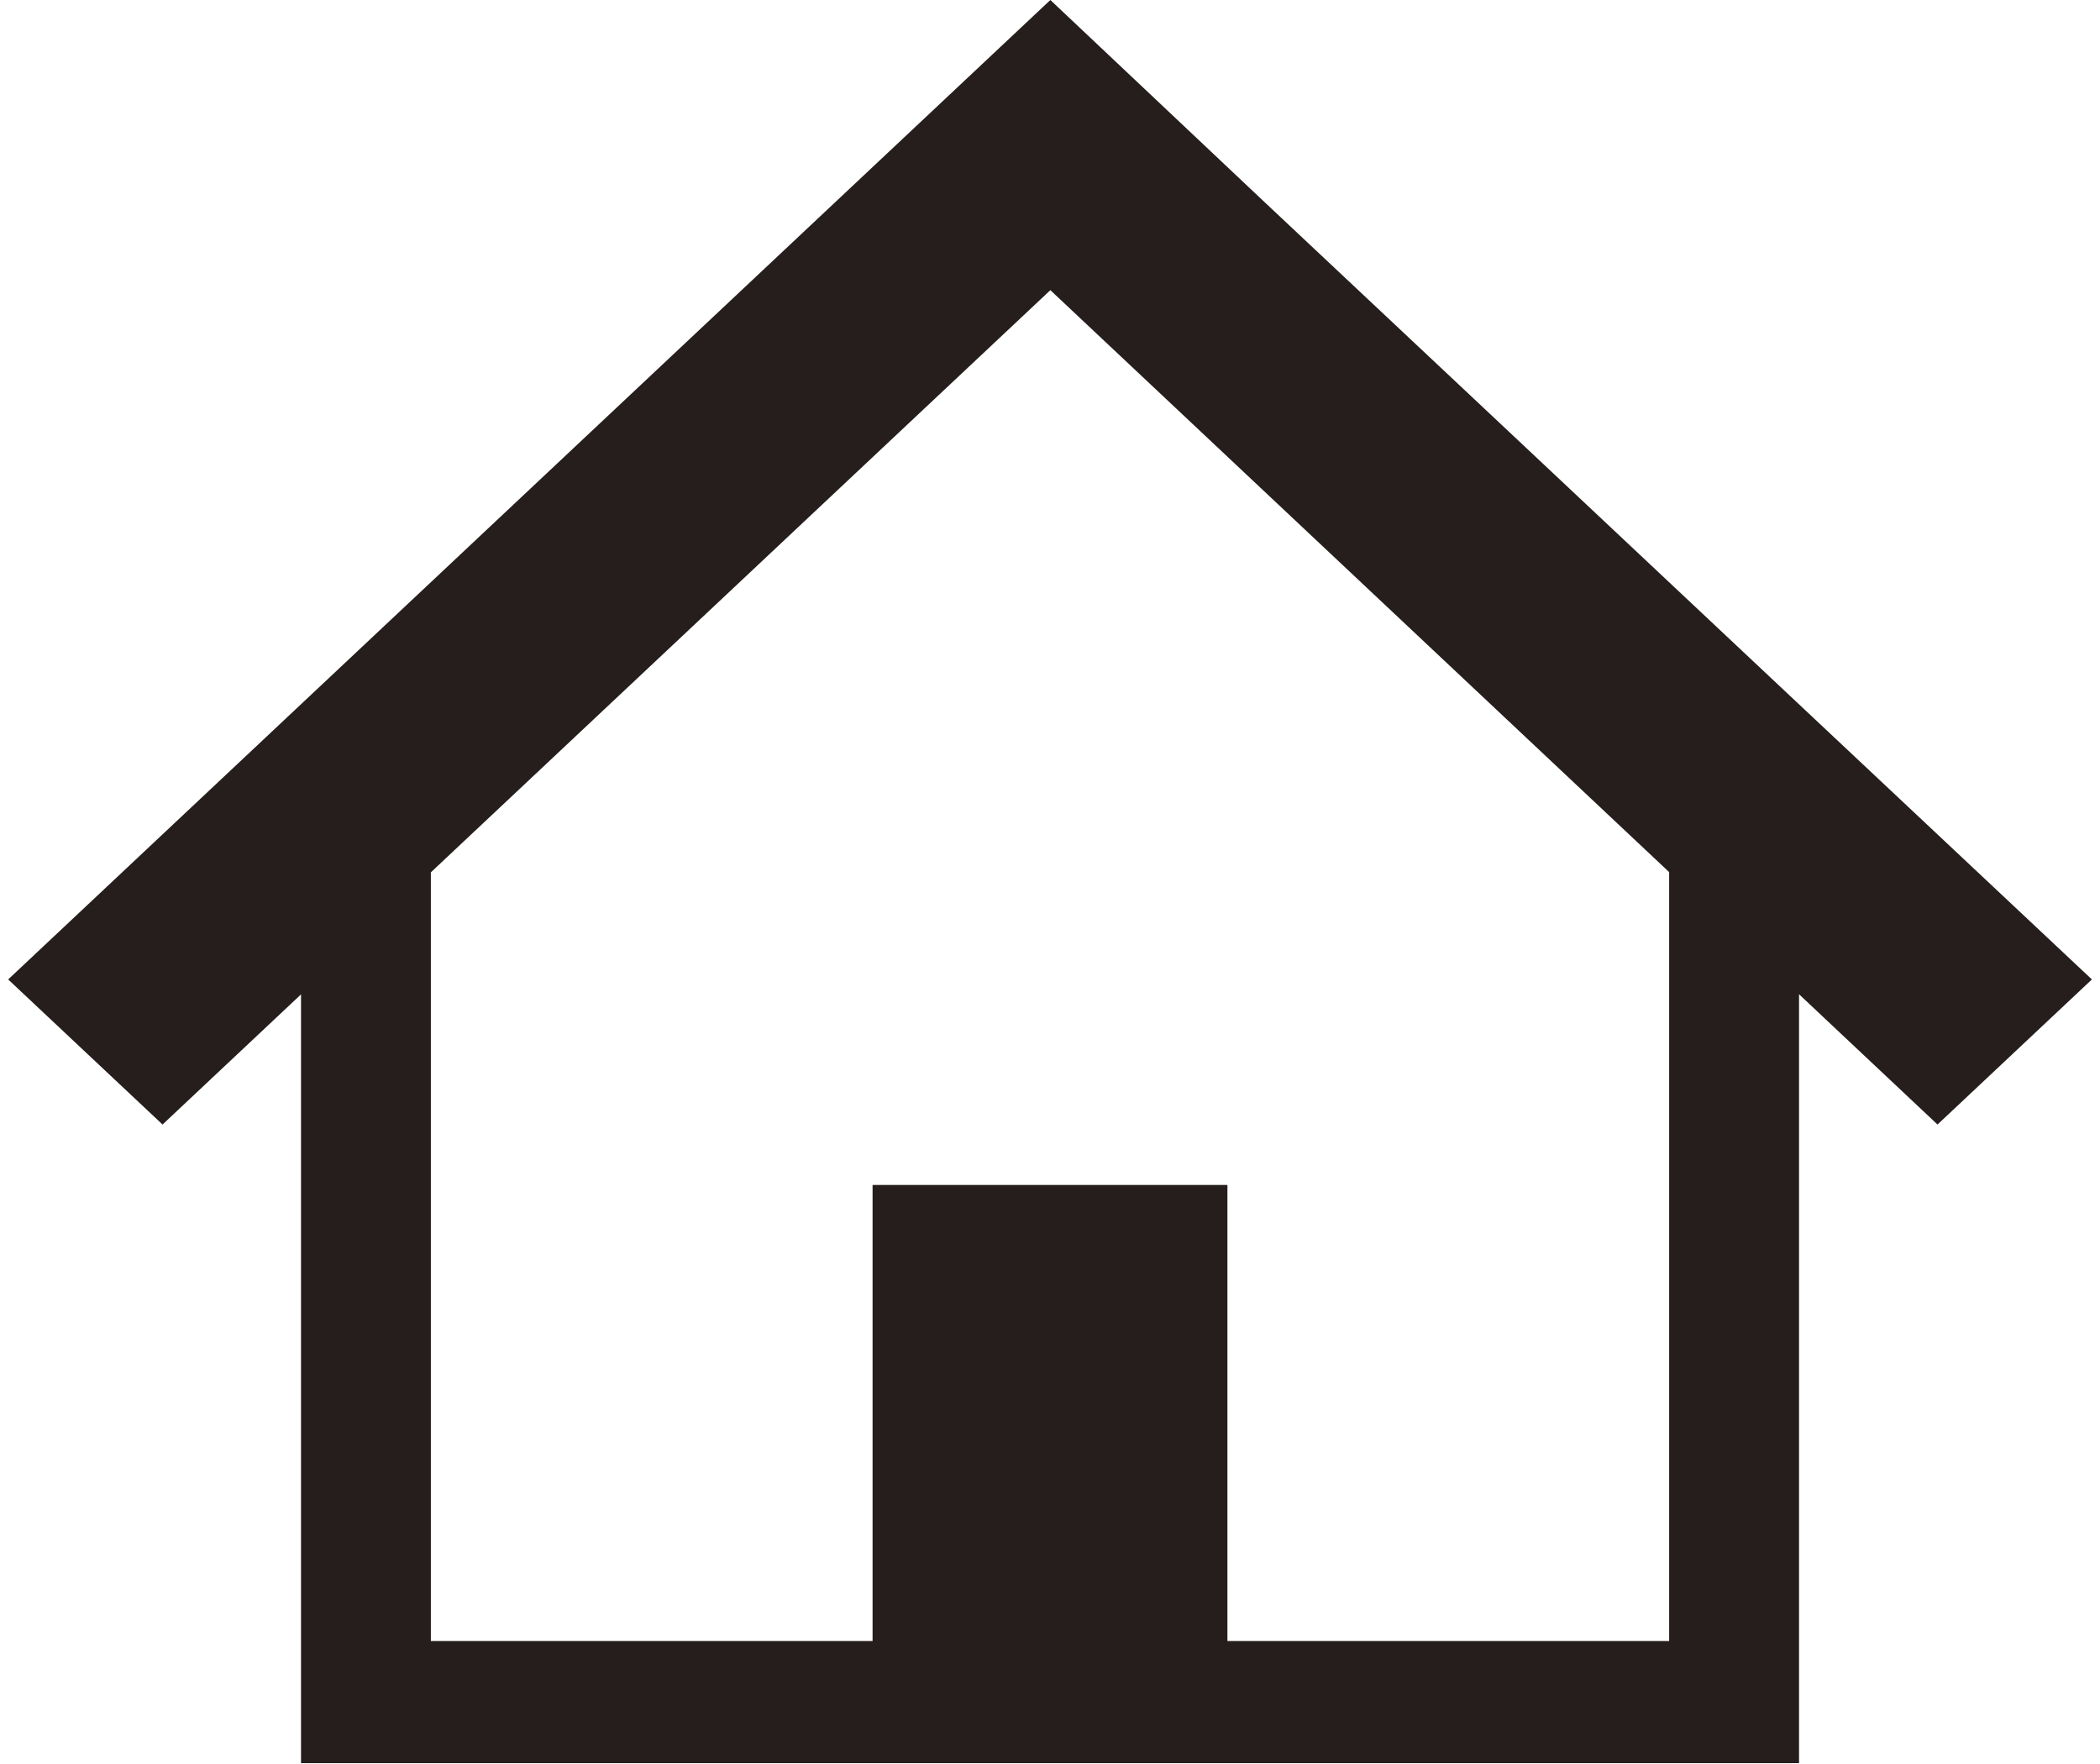
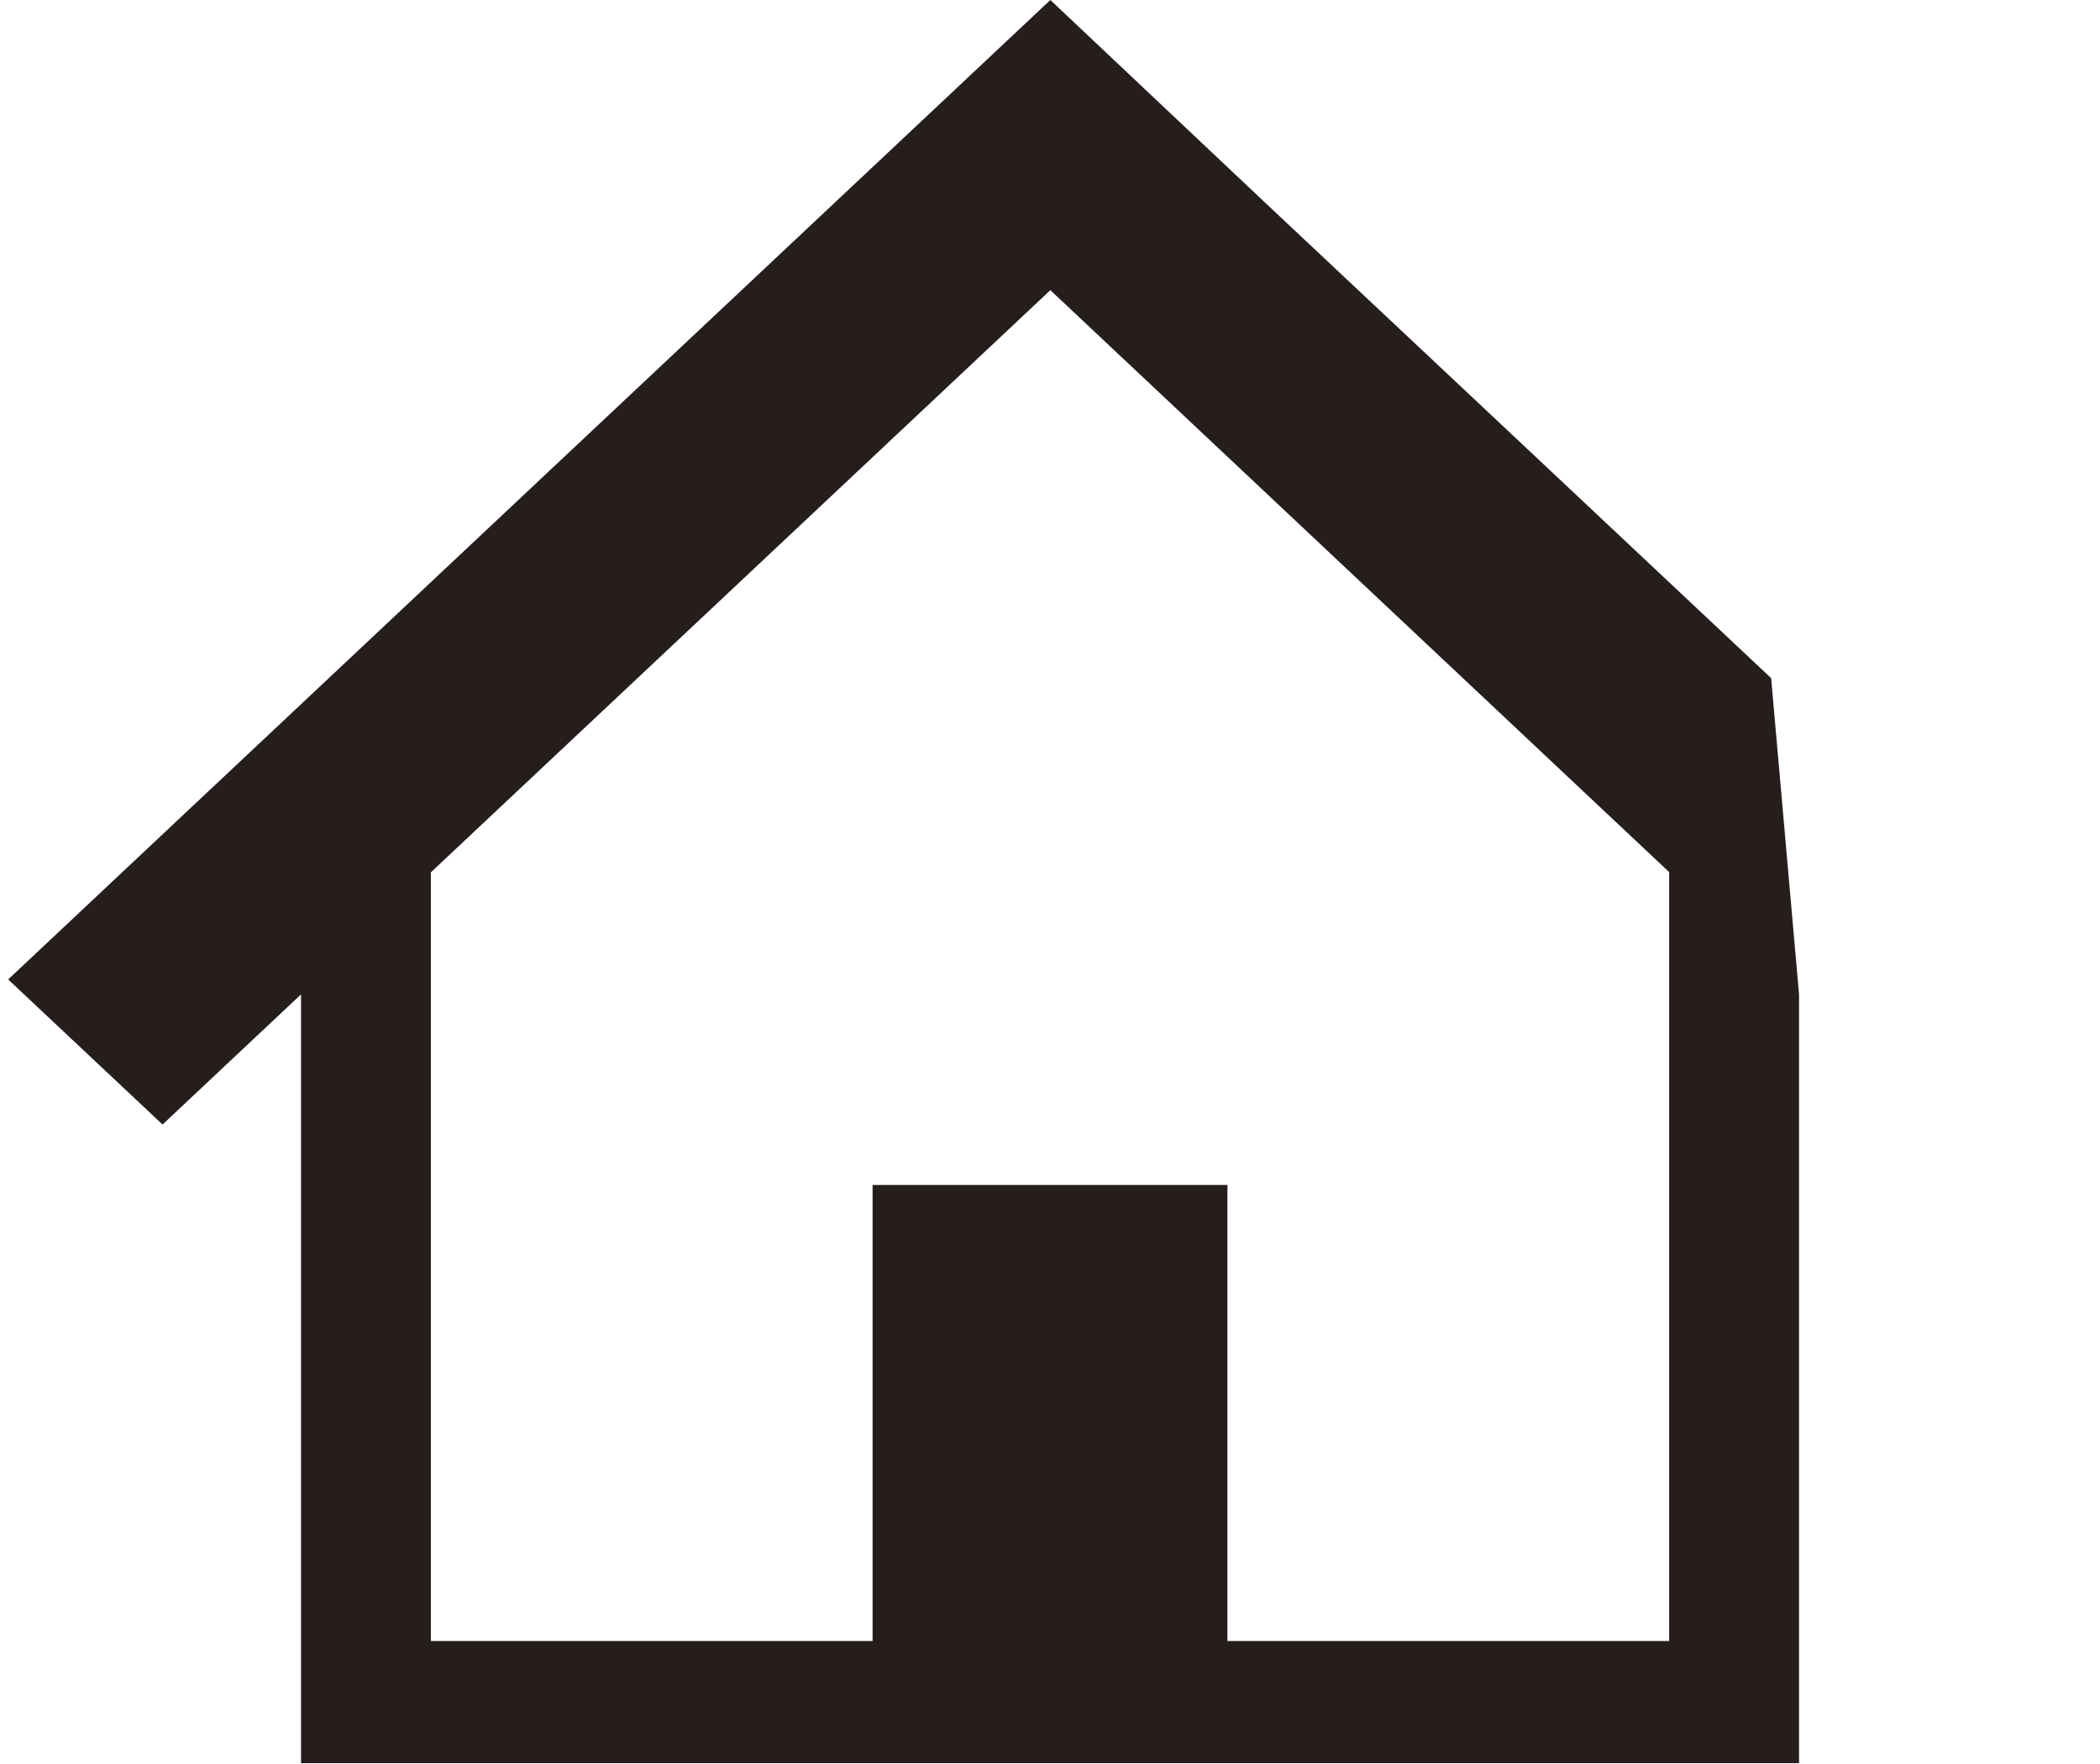
<svg xmlns="http://www.w3.org/2000/svg" id="_レイヤー_1" data-name="レイヤー 1" viewBox="0 0 350 294">
  <defs>
    <style>
      .cls-1 {
        fill: none;
      }

      .cls-1, .cls-2 {
        stroke-width: 0px;
      }

      .cls-2 {
        fill: #251e1c;
      }
    </style>
  </defs>
-   <rect class="cls-1" x="-12" width="374" height="293.86" />
-   <path class="cls-2" d="M295.19,113.02l-47-44.17-37.3-35.04L175.06,0,1.36,163.24l25.73,24.18,23.08-21.69v128.13h249.67v-128.15l23.08,21.71,25.73-24.18-53.45-50.21ZM278.19,273.5h-73.62v-76.01h-59.14v76.01h-73.62v-128.11l103.25-97.03,103.13,96.99v128.15h0Z" />
+   <path class="cls-2" d="M295.19,113.02l-47-44.17-37.3-35.04L175.06,0,1.36,163.24l25.73,24.18,23.08-21.69v128.13h249.67v-128.15ZM278.19,273.5h-73.62v-76.01h-59.14v76.01h-73.62v-128.11l103.25-97.03,103.13,96.99v128.15h0Z" />
</svg>